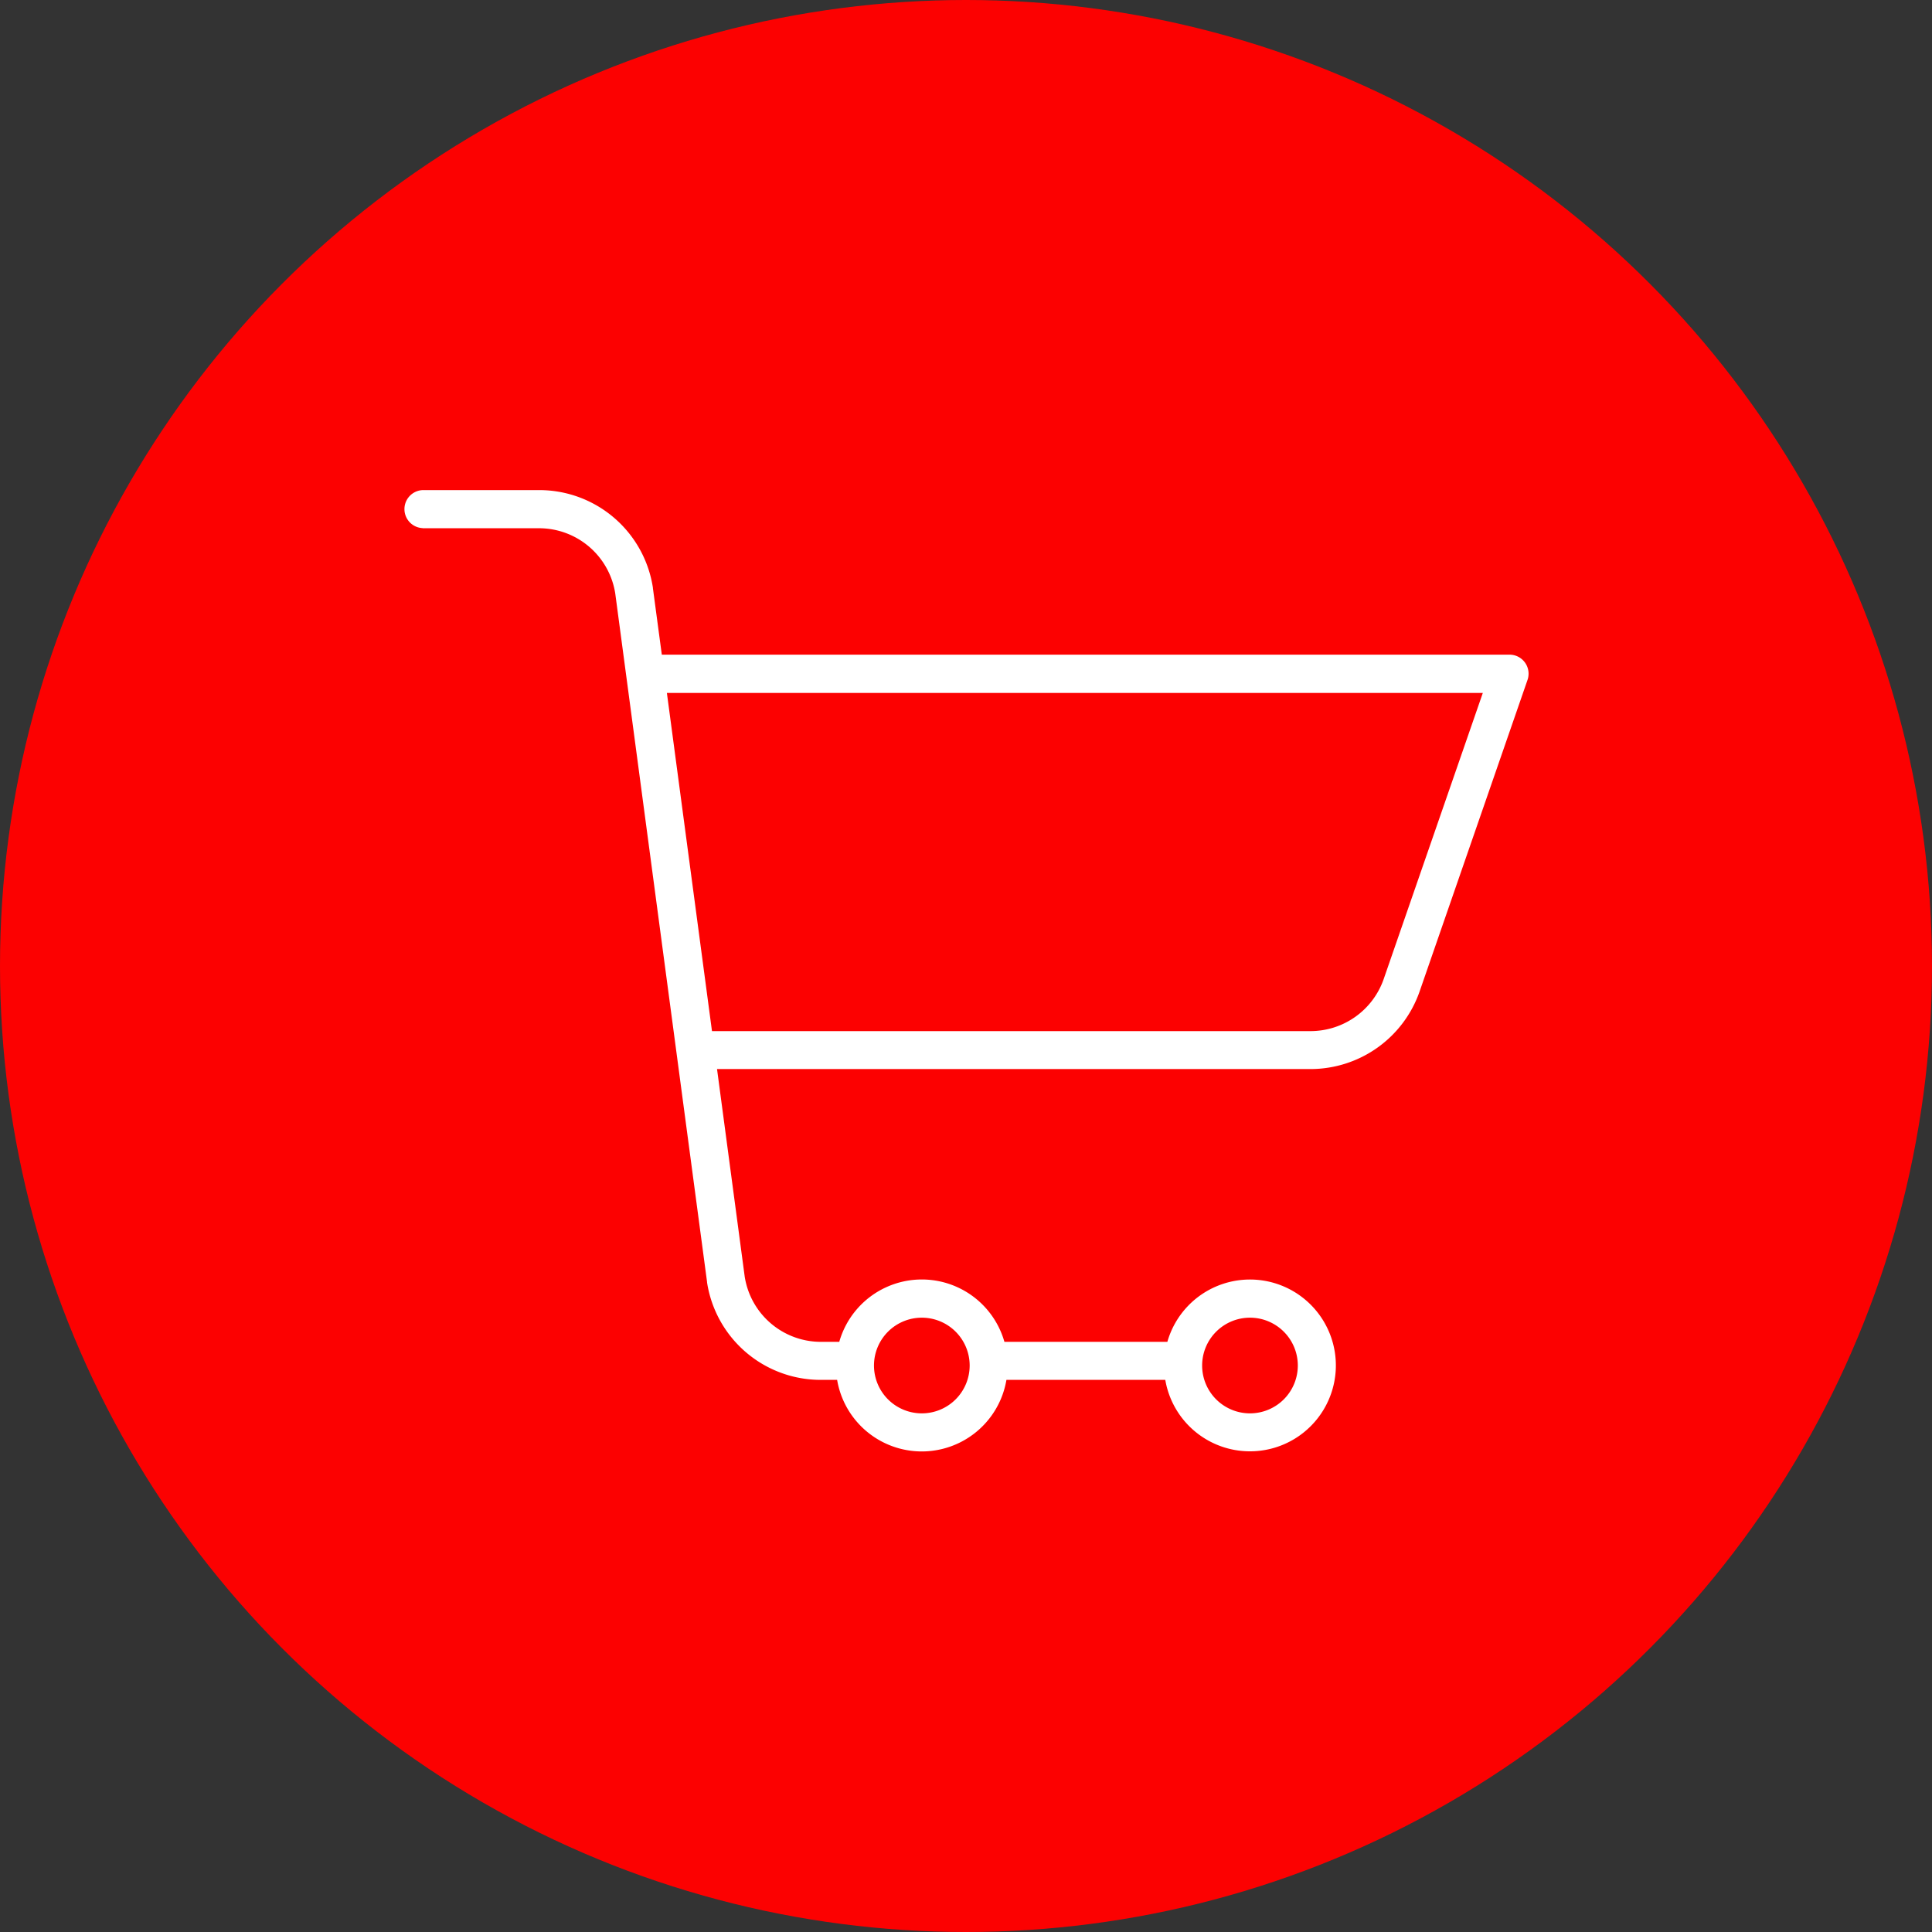
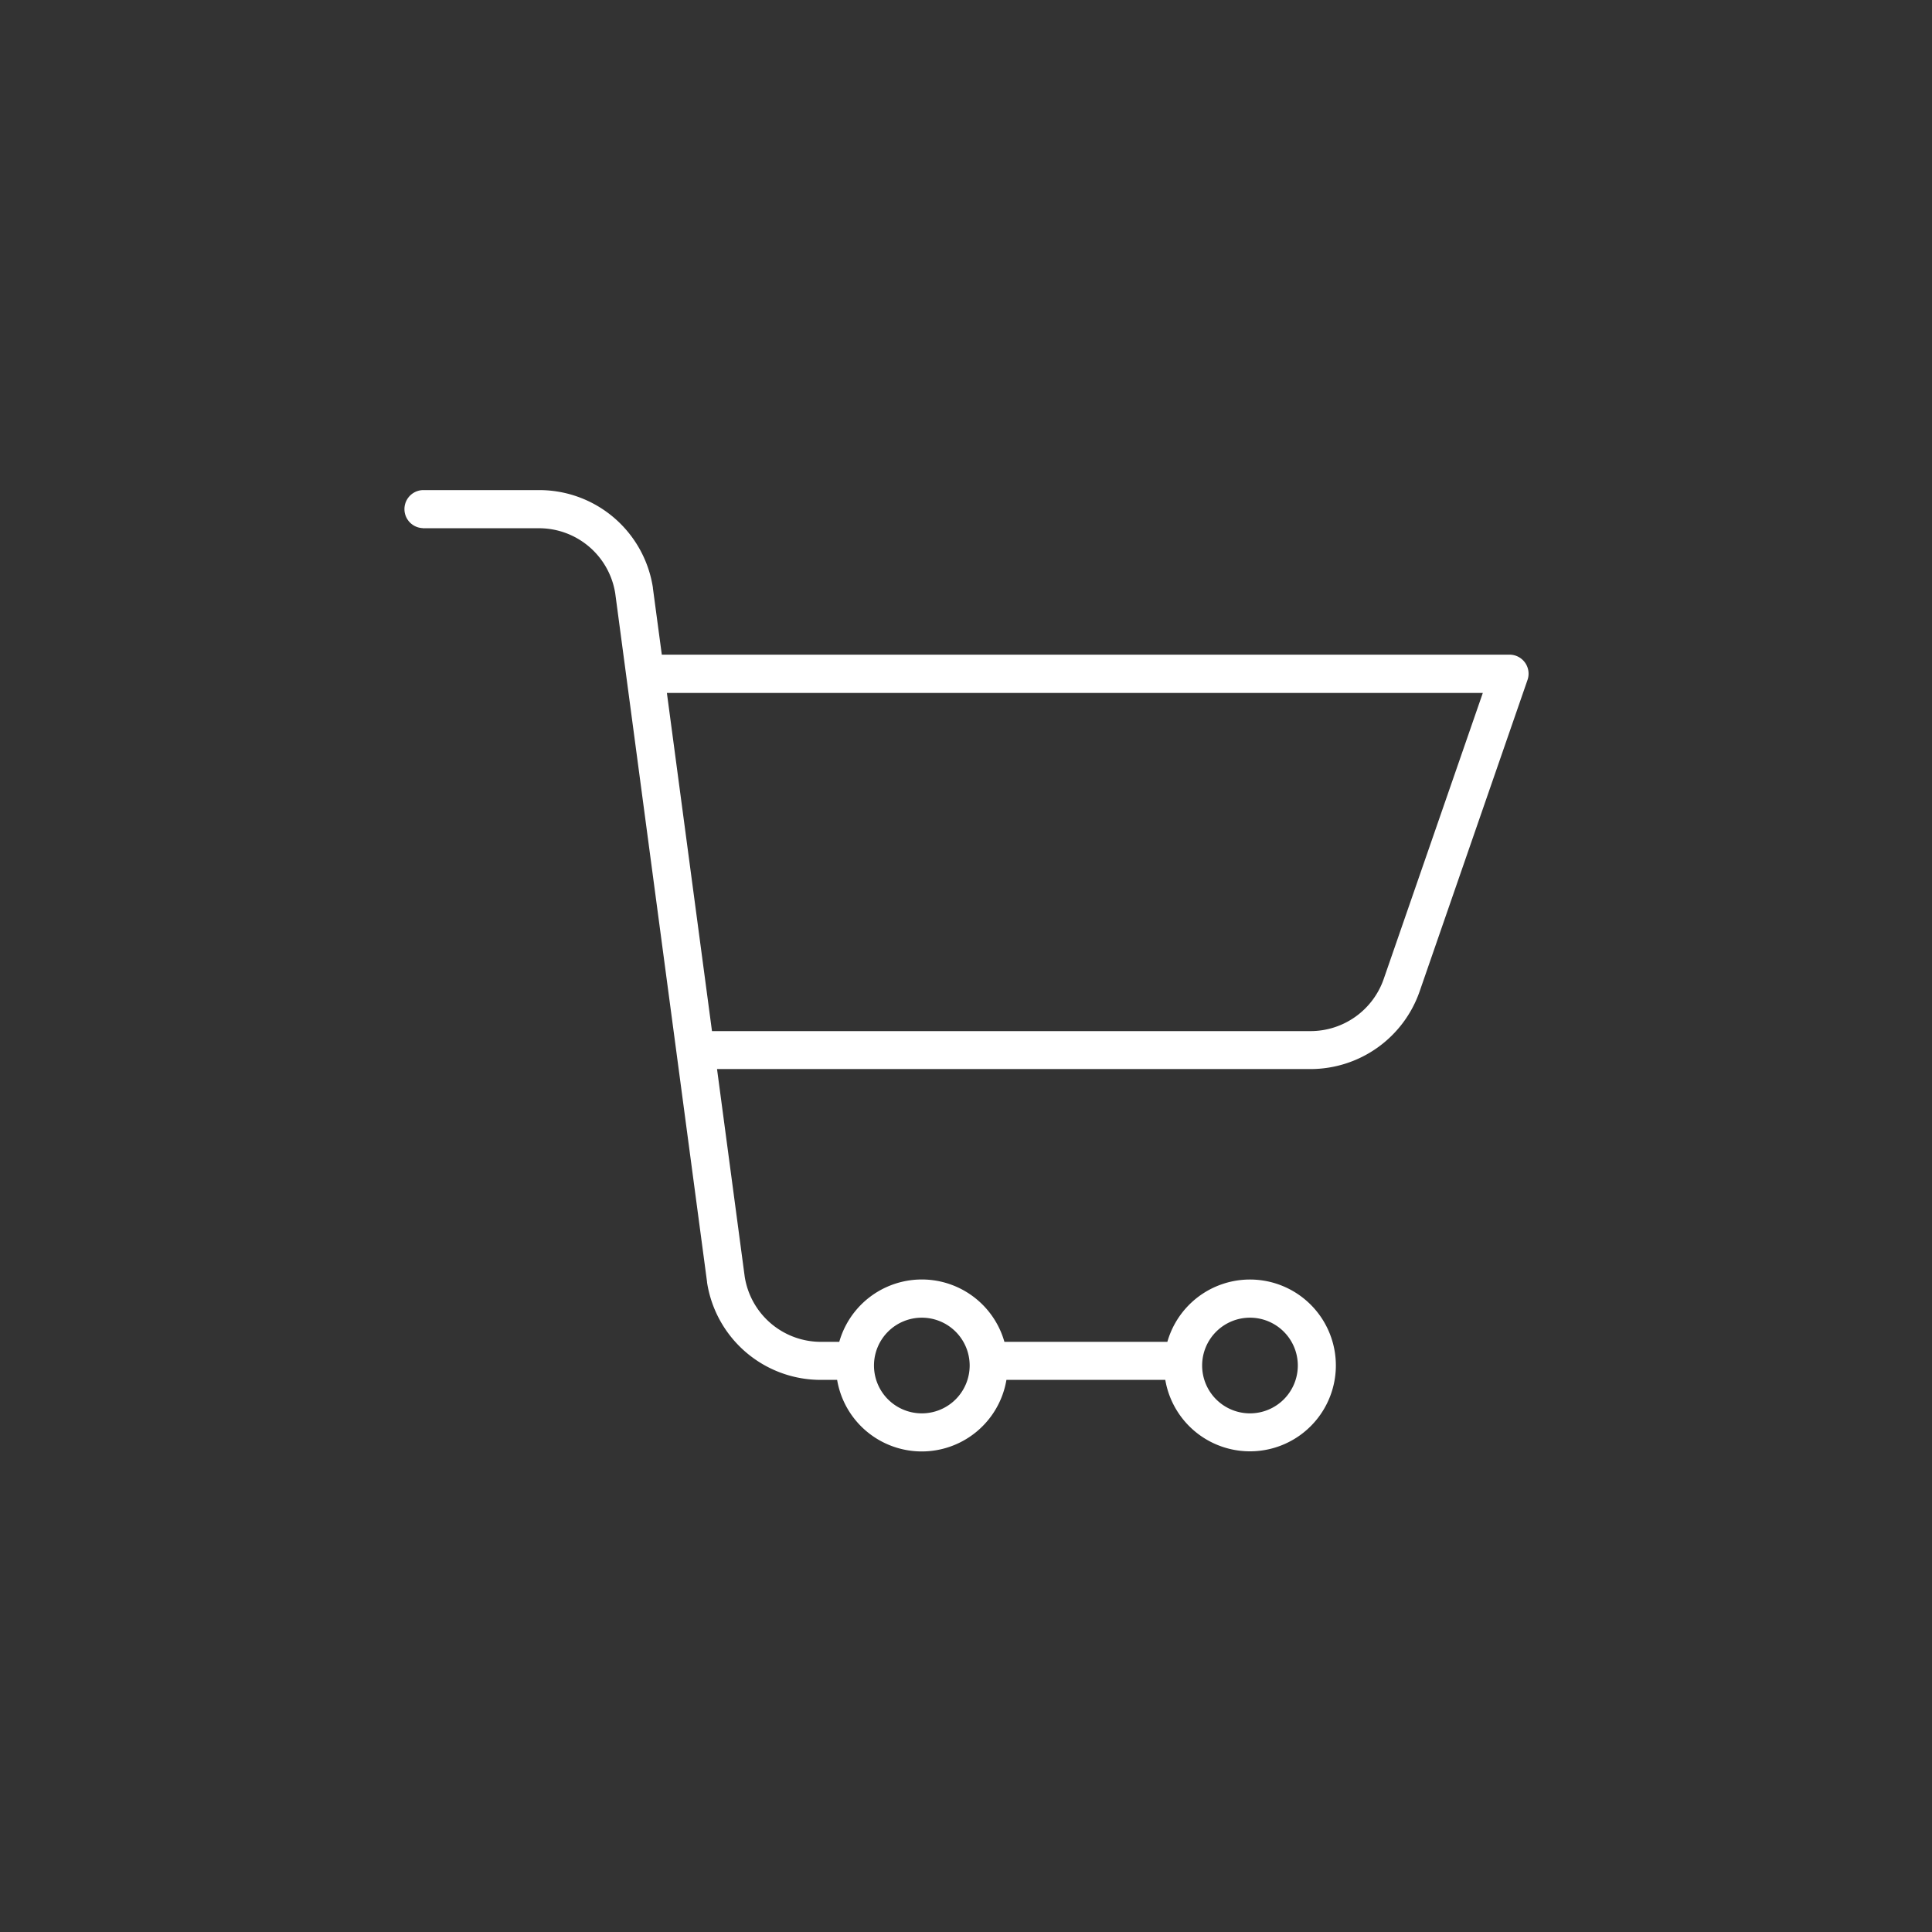
<svg xmlns="http://www.w3.org/2000/svg" width="67" height="67" viewBox="0 0 67 67">
  <rect x="0" y="0" width="67" height="67" fill="#333333" stroke="none" />
-   <circle cx="33.5" cy="33.5" r="33.5" fill="#fc0101" />
  <g transform="translate(-58.974 -17)">
    <g transform="translate(72.974 33.996)">
      <path d="M.66,1.323H4.683a2.675,2.675,0,0,1,2.653,2.26L10.52,27.461l0,.016a3.988,3.988,0,0,0,3.957,3.38h.554a2.977,2.977,0,0,0,5.871,0h5.509a2.979,2.979,0,1,0,.072-1.319H20.832a2.977,2.977,0,0,0-5.727,0H14.48a2.675,2.675,0,0,1-2.654-2.26l-.96-7.2H31.446a4.009,4.009,0,0,0,3.786-2.695l3.741-10.8a.66.66,0,0,0-.623-.876H8.951L8.642,3.4l0-.016A3.988,3.988,0,0,0,4.683,0H.66a.66.66,0,0,0,0,1.319ZM29.348,28.7a1.659,1.659,0,1,1-1.659,1.659A1.659,1.659,0,0,1,29.348,28.7Zm-11.38,0a1.659,1.659,0,1,1-1.659,1.659A1.659,1.659,0,0,1,17.968,28.7ZM37.423,7.034l-3.437,9.92a2.689,2.689,0,0,1-2.54,1.808H10.691L9.127,7.034Zm0,0" transform="translate(0 0)" fill="#fff" />
    </g>
  </g>
</svg>